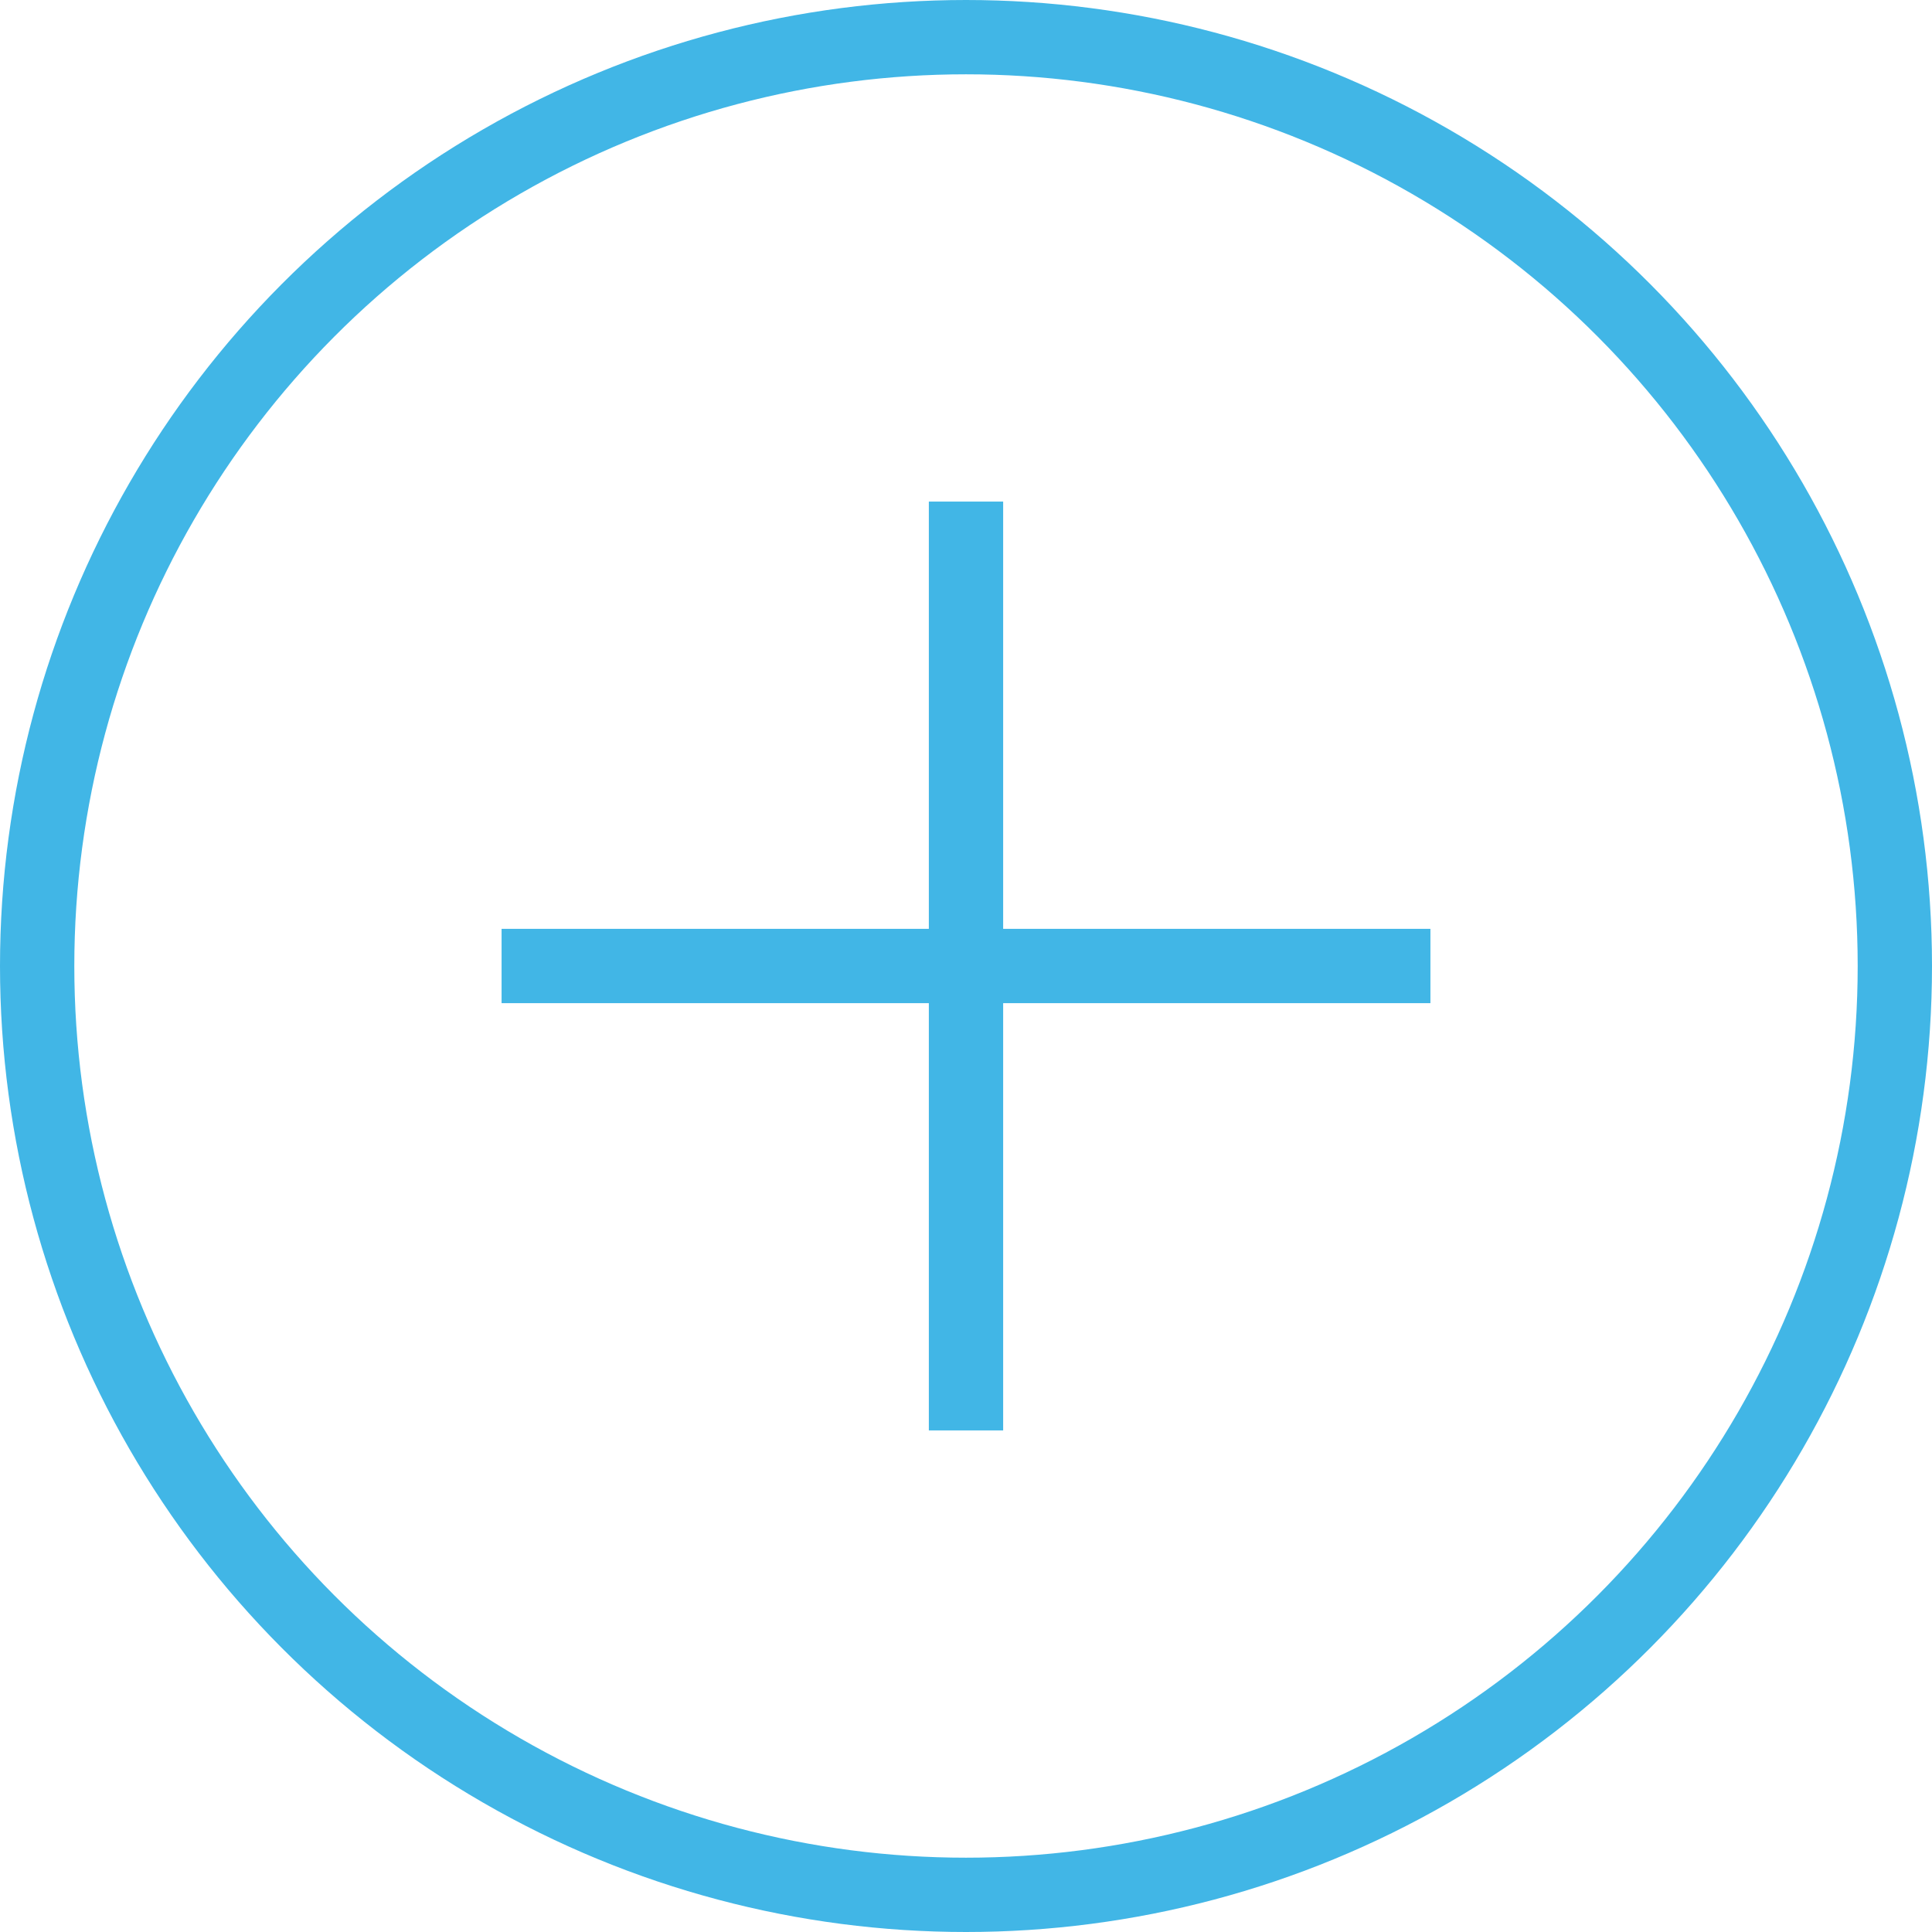
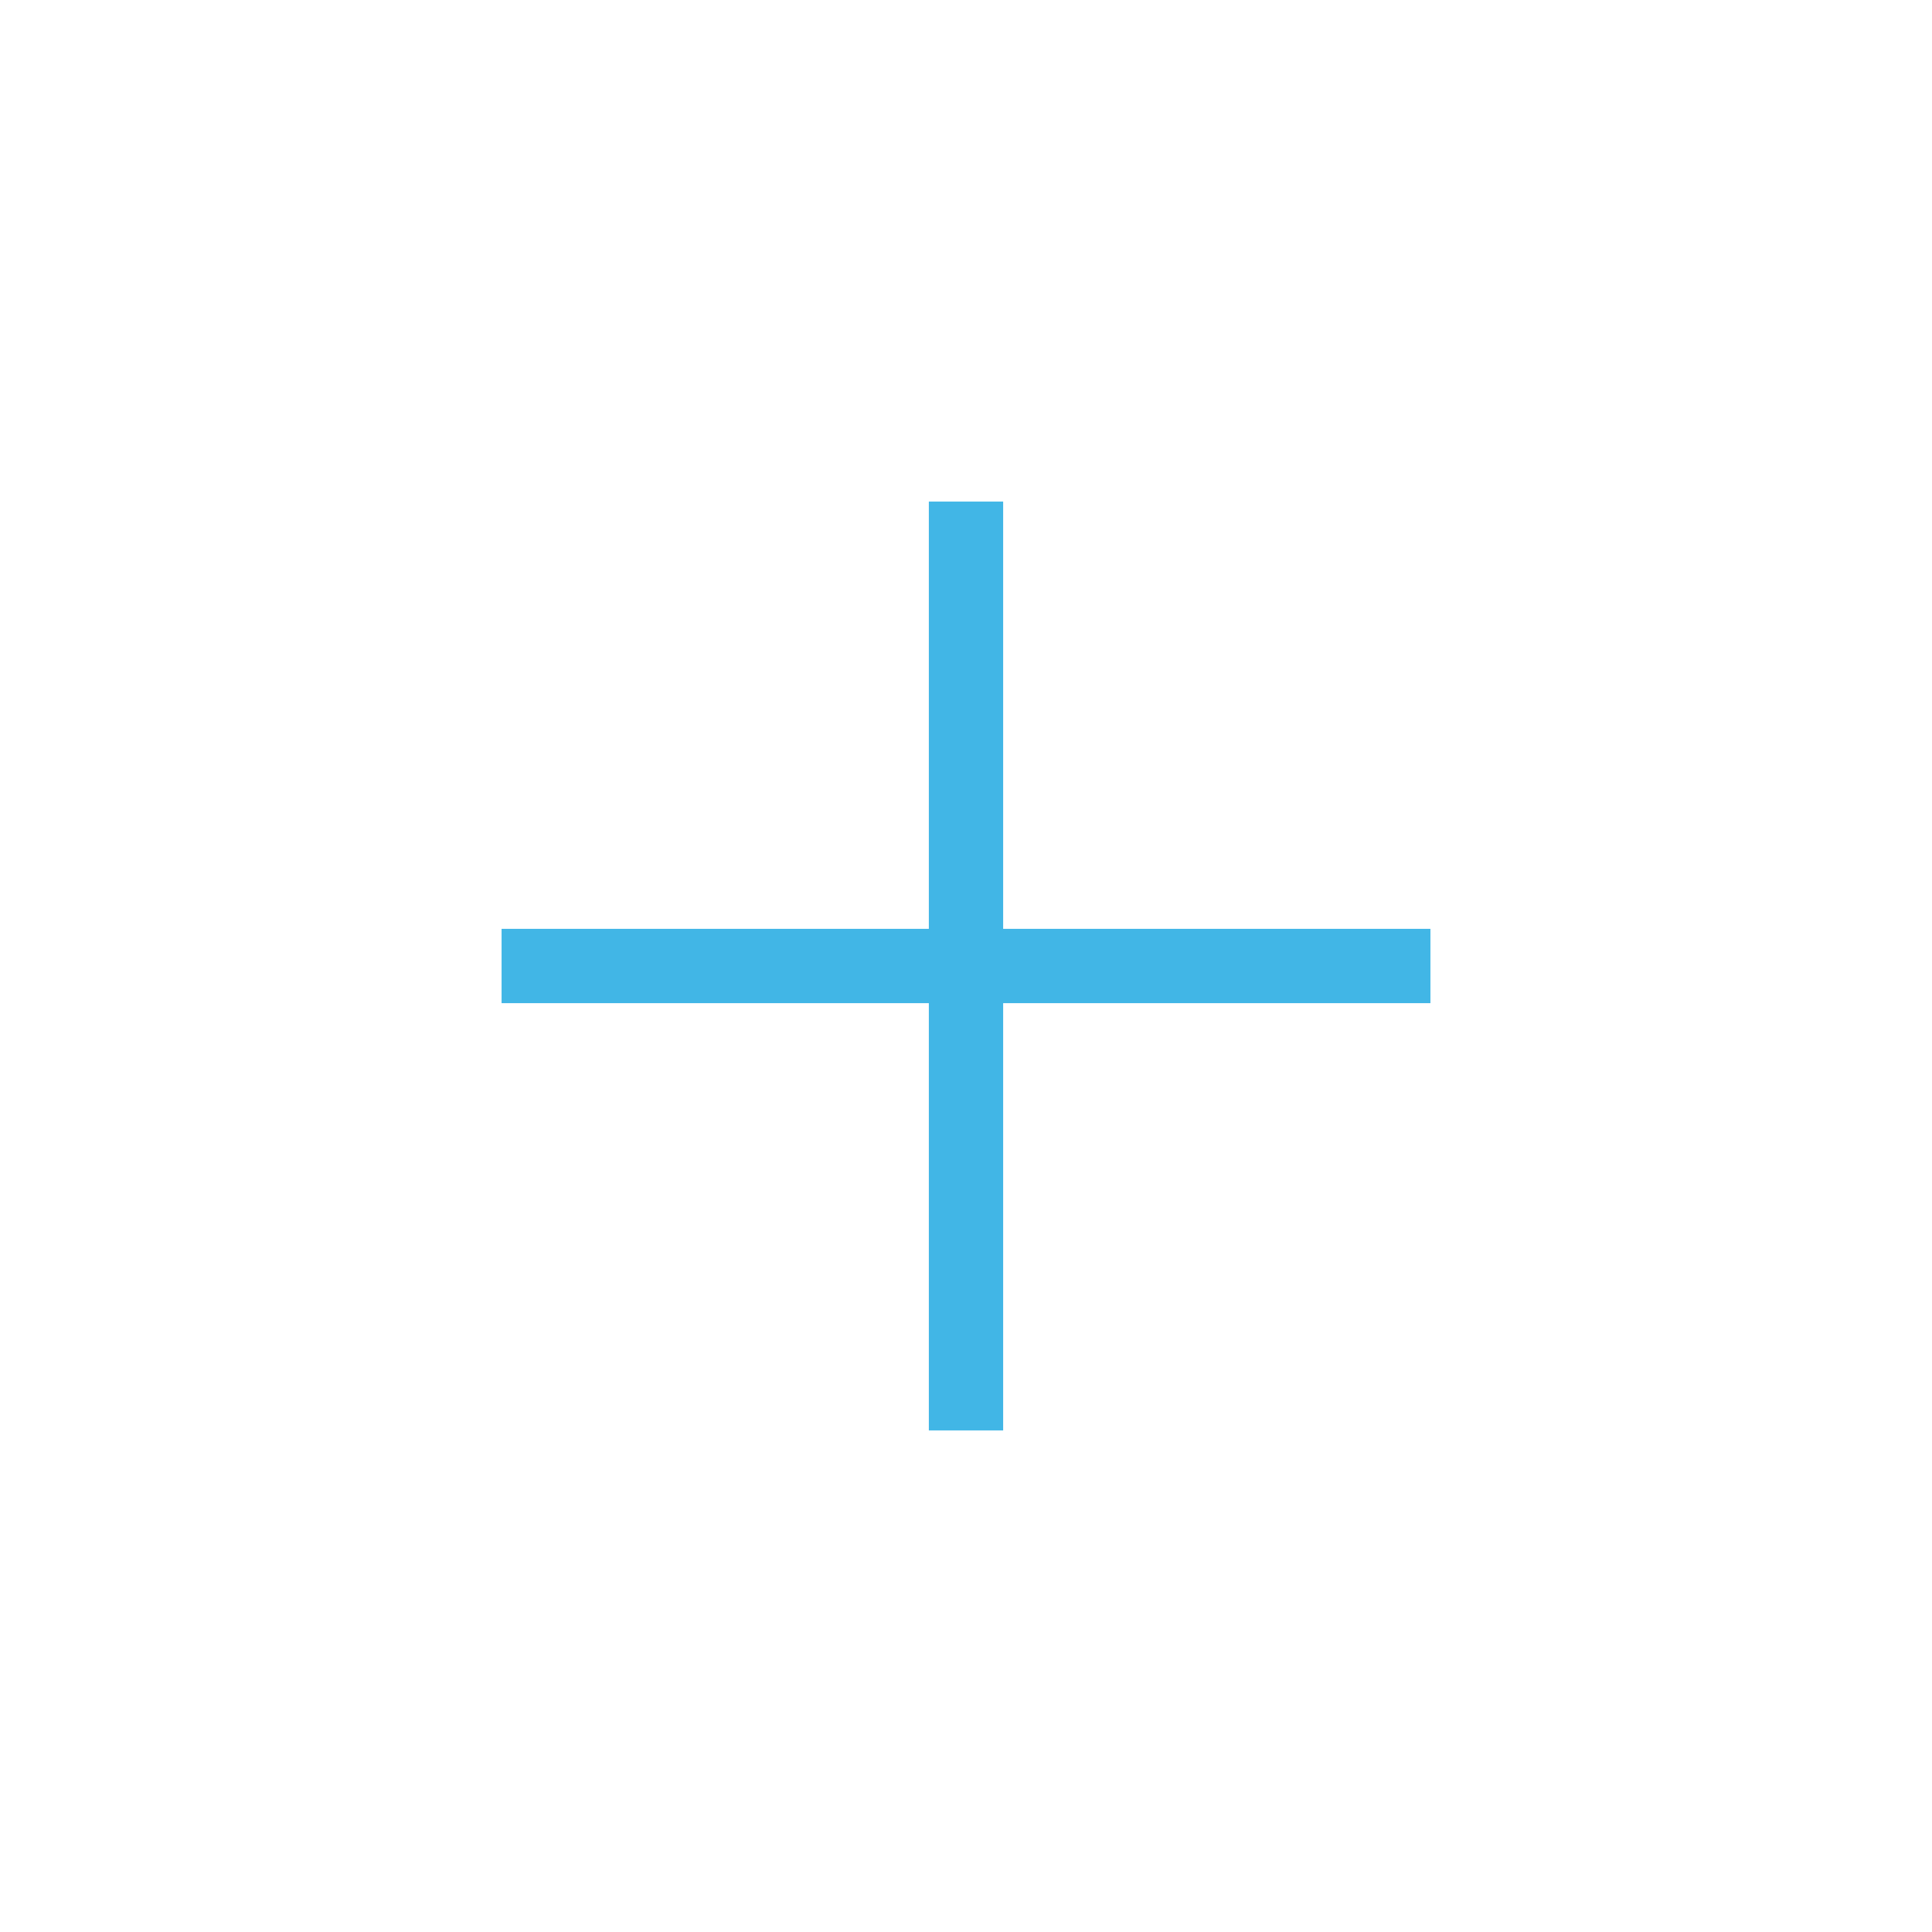
<svg xmlns="http://www.w3.org/2000/svg" viewBox="0 0 26 26">
  <defs>
    <style>.cls-1{fill:none;stroke:#41b6e6;stroke-miterlimit:10;}</style>
  </defs>
  <title>plus</title>
  <g id="Layer_2" data-name="Layer 2">
    <g id="_1170px_grid" data-name="1170px grid">
      <line class="cls-1" x1="6.75" y1="13" x2="19.25" y2="13" />
-       <circle class="cls-1" cx="13" cy="13" r="12.5" />
      <line class="cls-1" x1="13" y1="19.25" x2="13" y2="6.75" />
    </g>
  </g>
</svg>